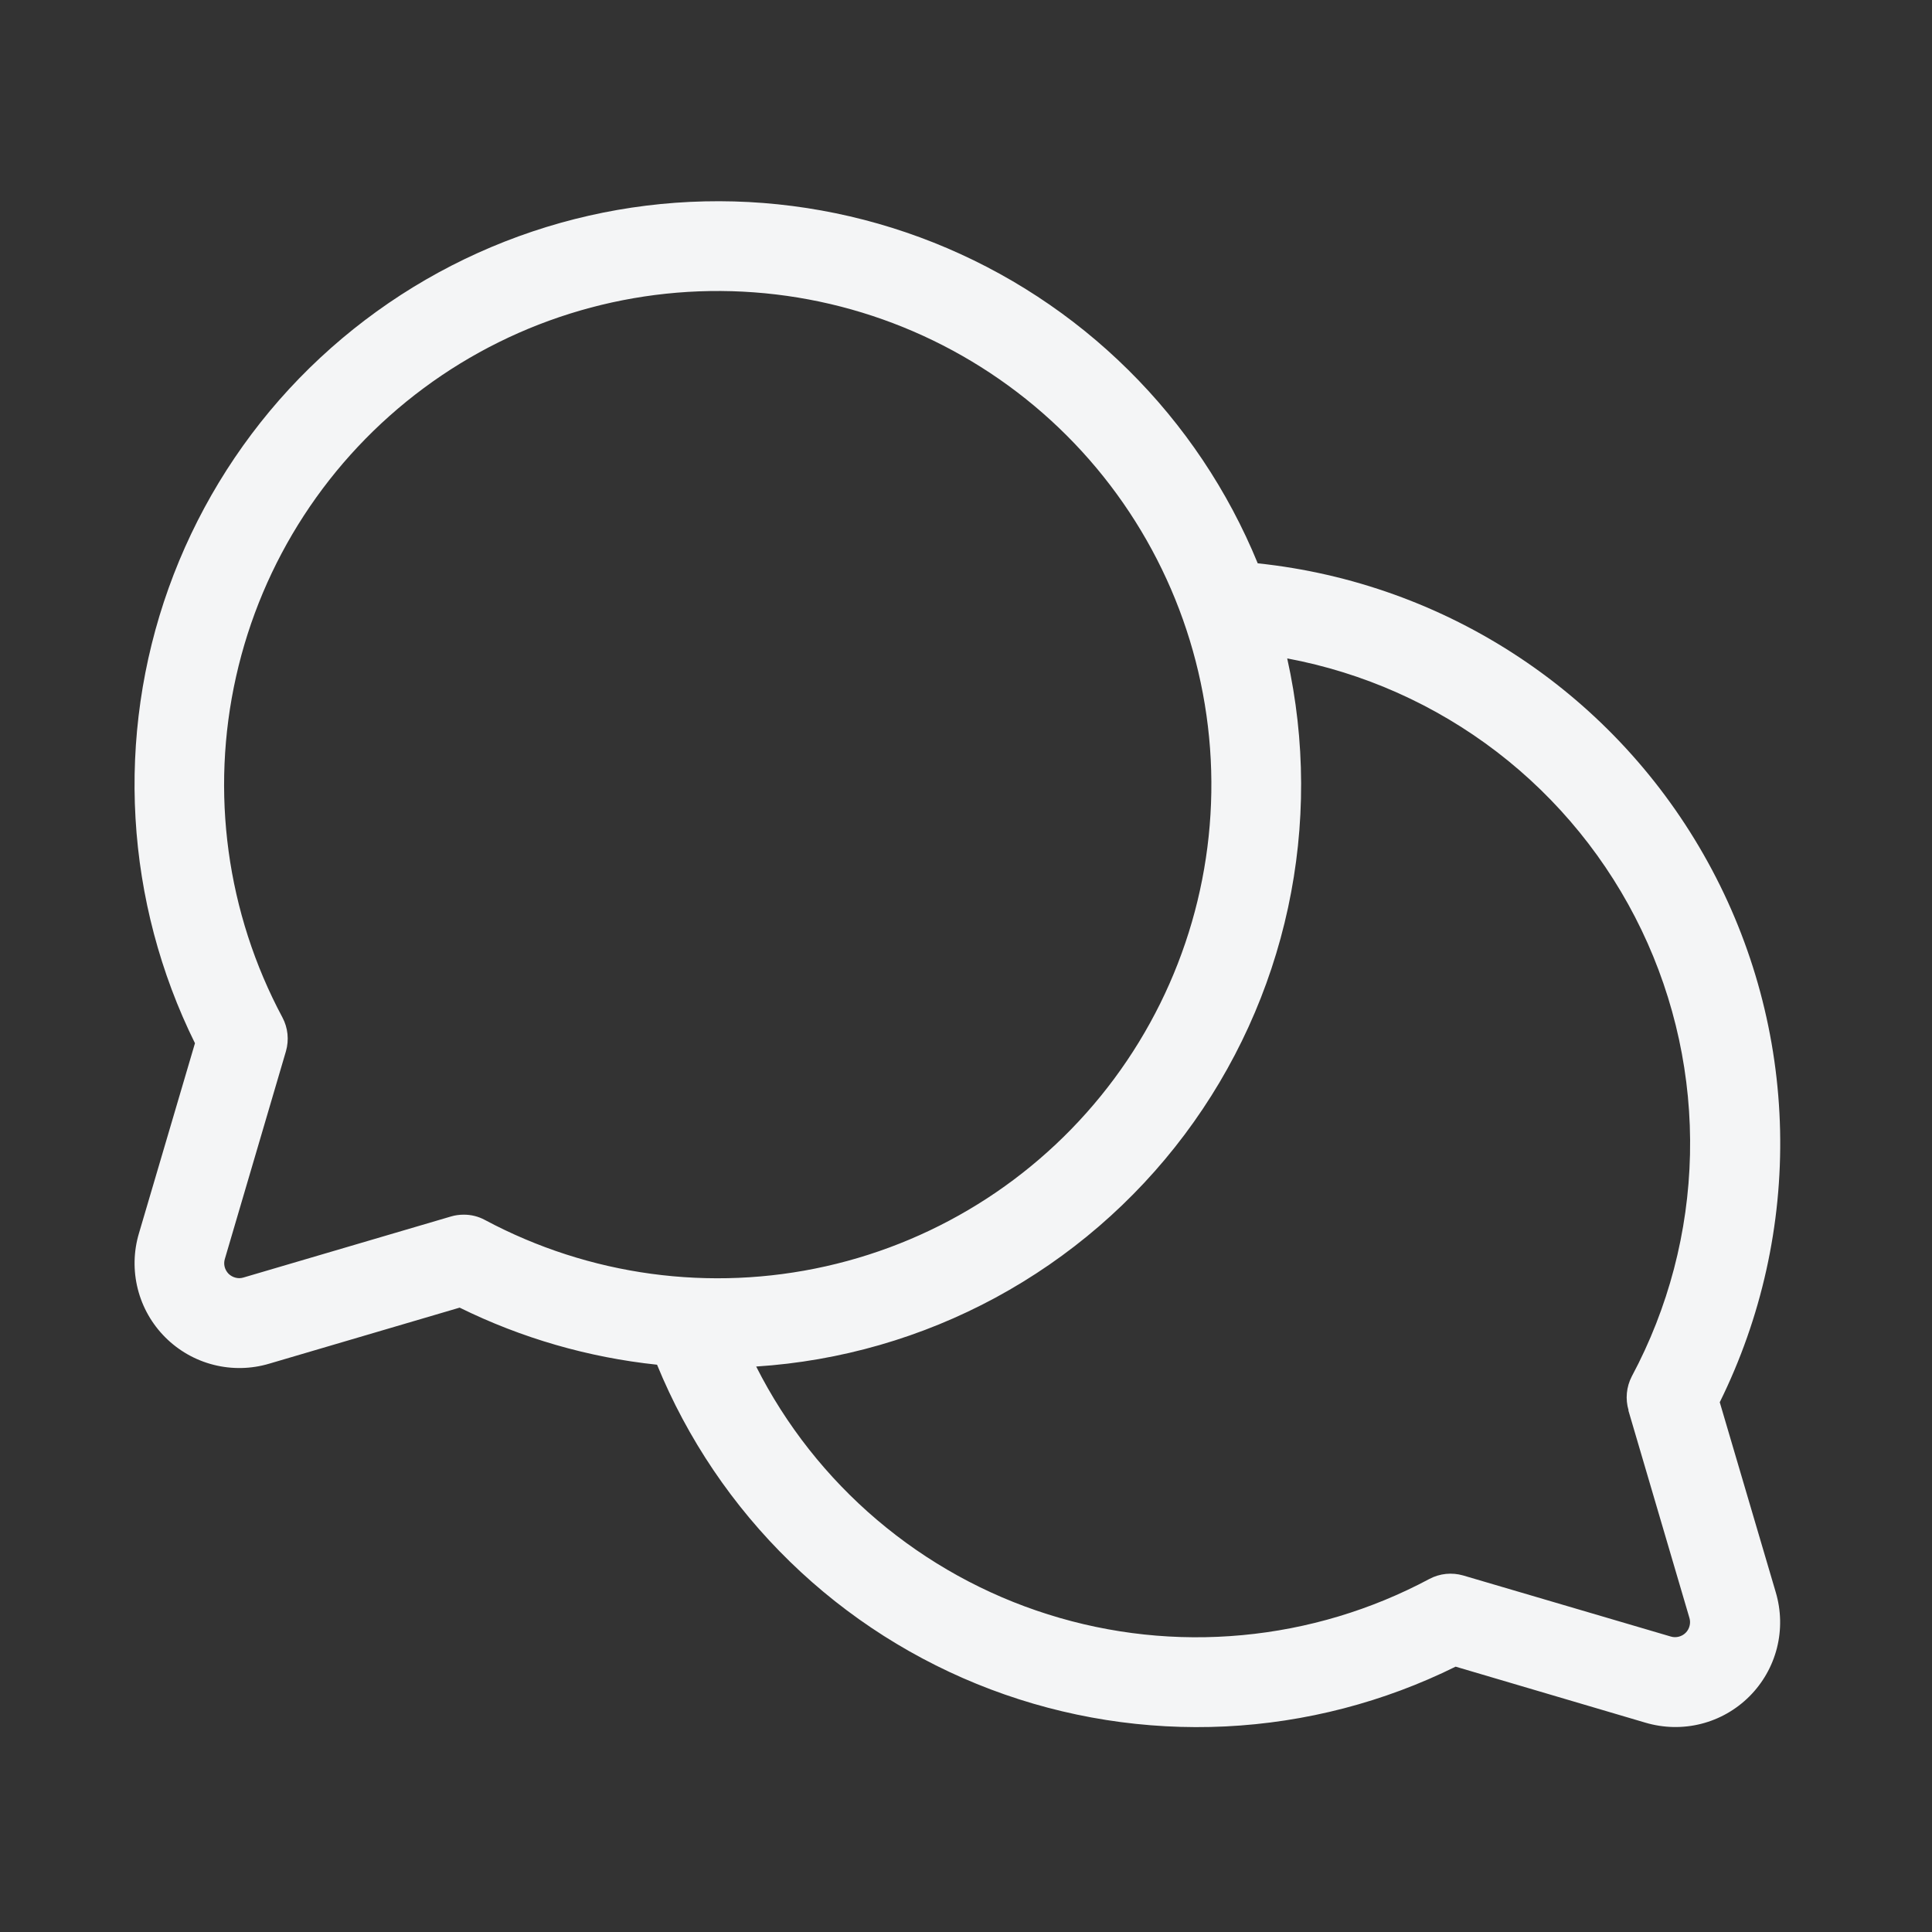
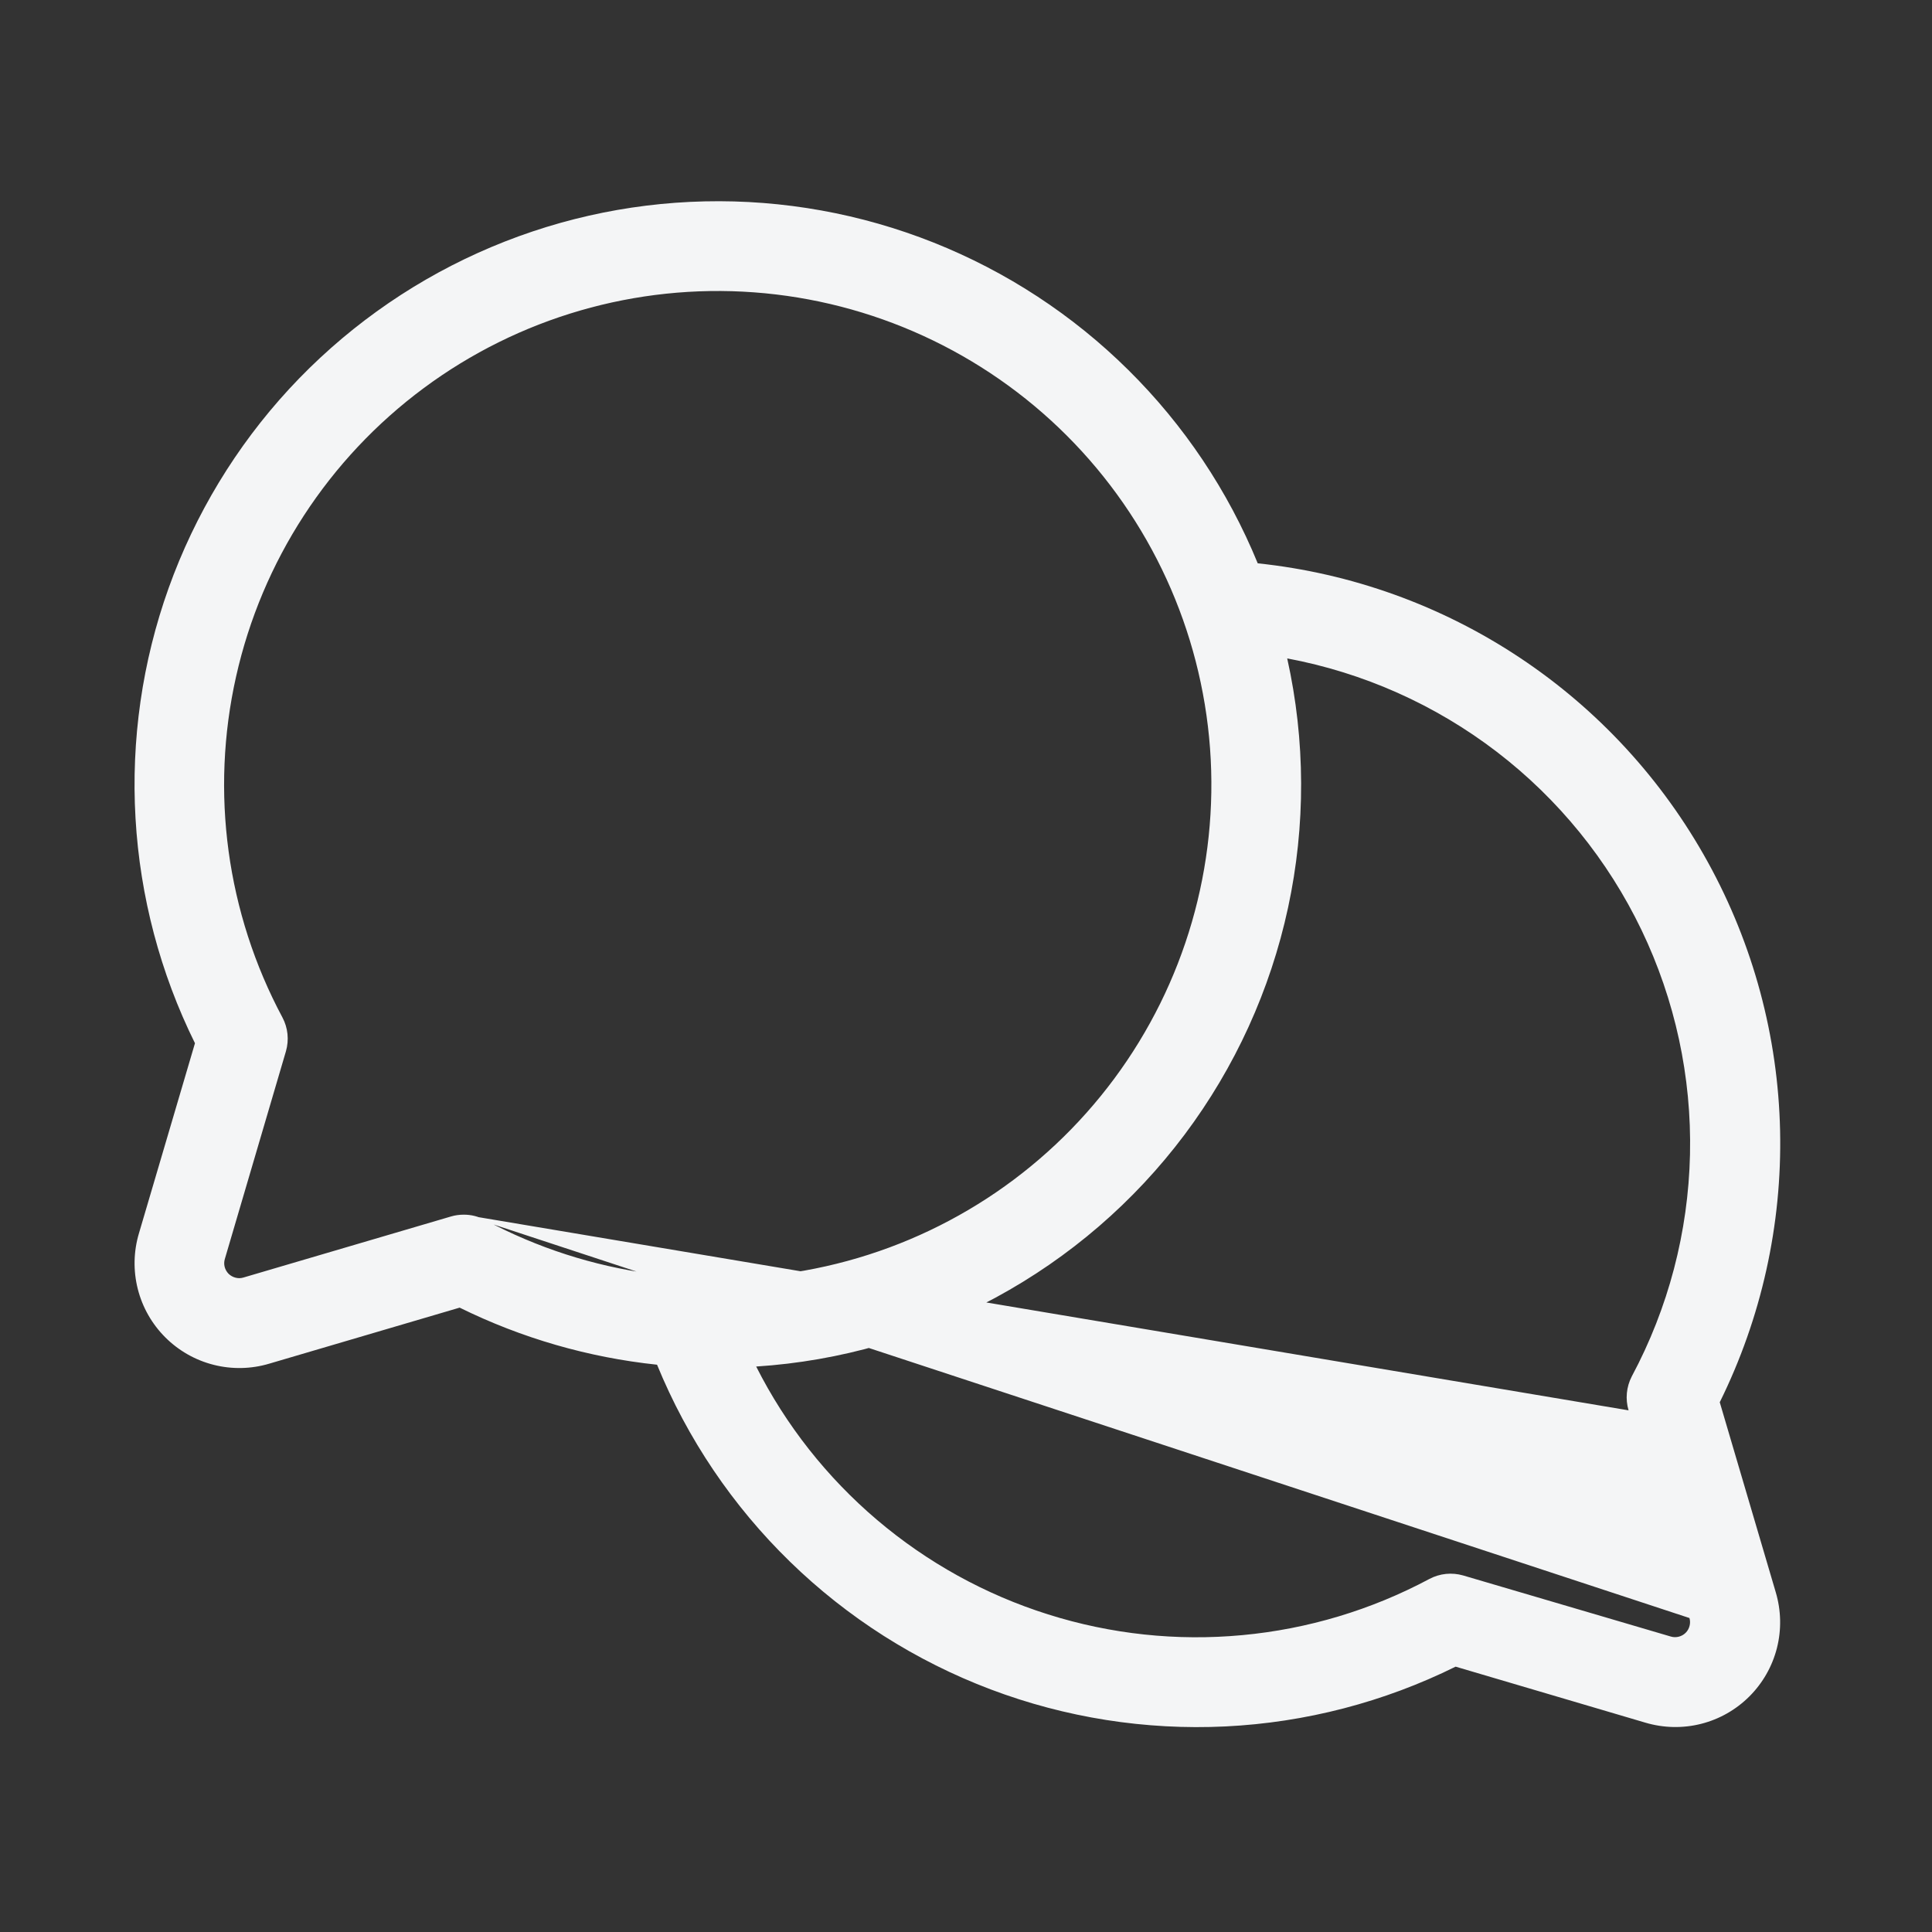
<svg xmlns="http://www.w3.org/2000/svg" fill="none" viewBox="0 0 35 35" height="35" width="35">
  <rect x="0" y="0" width="35" height="35" fill="#333333" stroke="none" />
-   <path fill="#F4F5F6" d="M31.155 25.403C31.91 23.875 32.285 22.188 32.248 20.484C32.211 18.78 31.762 17.111 30.939 15.618C30.117 14.125 28.947 12.853 27.527 11.911C26.107 10.968 24.48 10.383 22.785 10.205C22.247 8.892 21.45 7.701 20.441 6.703C19.432 5.704 18.233 4.92 16.915 4.395C15.596 3.87 14.185 3.616 12.767 3.648C11.348 3.68 9.95 3.998 8.657 4.582C7.363 5.166 6.201 6.005 5.238 7.047C4.276 8.09 3.534 9.317 3.055 10.653C2.577 11.989 2.373 13.408 2.455 14.824C2.537 16.241 2.903 17.627 3.532 18.899L2.517 22.343C2.419 22.671 2.412 23.019 2.496 23.351C2.58 23.683 2.752 23.985 2.994 24.227C3.236 24.469 3.538 24.641 3.87 24.725C4.202 24.809 4.55 24.802 4.878 24.704L8.327 23.689C9.449 24.242 10.659 24.592 11.903 24.723C12.453 26.066 13.273 27.281 14.313 28.293C15.352 29.305 16.59 30.092 17.947 30.605C19.304 31.118 20.752 31.346 22.201 31.276C23.651 31.205 25.07 30.836 26.37 30.193L29.809 31.208C30.137 31.305 30.485 31.313 30.817 31.229C31.149 31.145 31.451 30.973 31.693 30.731C31.935 30.489 32.107 30.186 32.191 29.855C32.275 29.523 32.267 29.175 32.17 28.847L31.155 25.403ZM8.401 22.005C8.323 22.005 8.246 22.015 8.172 22.037L4.409 23.144C4.362 23.158 4.313 23.159 4.266 23.146C4.219 23.134 4.176 23.11 4.141 23.076C4.107 23.041 4.082 22.998 4.07 22.951C4.058 22.904 4.059 22.855 4.073 22.808L5.18 19.045C5.239 18.84 5.217 18.62 5.116 18.431C4.105 16.54 3.807 14.349 4.277 12.256C4.746 10.164 5.952 8.31 7.675 7.032C9.397 5.754 11.521 5.138 13.66 5.296C15.799 5.454 17.809 6.375 19.326 7.891C20.842 9.407 21.763 11.418 21.921 13.557C22.079 15.696 21.463 17.82 20.185 19.542C18.907 21.265 17.053 22.471 14.961 22.94C12.868 23.41 10.677 23.112 8.785 22.101C8.667 22.037 8.535 22.004 8.401 22.005ZM29.499 25.549L30.606 29.312C30.62 29.359 30.62 29.408 30.608 29.455C30.596 29.502 30.572 29.545 30.538 29.579C30.503 29.614 30.46 29.638 30.413 29.65C30.366 29.662 30.317 29.662 30.27 29.648L26.507 28.541C26.302 28.482 26.082 28.504 25.893 28.605C24.843 29.166 23.691 29.512 22.505 29.622C21.319 29.733 20.122 29.605 18.986 29.246C17.85 28.888 16.797 28.306 15.889 27.535C14.981 26.764 14.236 25.819 13.699 24.756C15.219 24.658 16.7 24.231 18.039 23.506C19.379 22.78 20.546 21.774 21.46 20.555C22.374 19.336 23.013 17.934 23.334 16.445C23.655 14.956 23.65 13.415 23.319 11.928C24.7 12.186 26.001 12.766 27.117 13.621C28.232 14.476 29.13 15.582 29.738 16.849C30.346 18.116 30.647 19.508 30.616 20.913C30.585 22.318 30.224 23.696 29.561 24.935C29.463 25.125 29.442 25.345 29.503 25.549H29.499Z" />
+   <path fill="#F4F5F6" d="M31.155 25.403C31.91 23.875 32.285 22.188 32.248 20.484C32.211 18.78 31.762 17.111 30.939 15.618C30.117 14.125 28.947 12.853 27.527 11.911C26.107 10.968 24.48 10.383 22.785 10.205C22.247 8.892 21.45 7.701 20.441 6.703C19.432 5.704 18.233 4.92 16.915 4.395C15.596 3.87 14.185 3.616 12.767 3.648C11.348 3.68 9.95 3.998 8.657 4.582C7.363 5.166 6.201 6.005 5.238 7.047C4.276 8.09 3.534 9.317 3.055 10.653C2.577 11.989 2.373 13.408 2.455 14.824C2.537 16.241 2.903 17.627 3.532 18.899L2.517 22.343C2.419 22.671 2.412 23.019 2.496 23.351C2.58 23.683 2.752 23.985 2.994 24.227C3.236 24.469 3.538 24.641 3.87 24.725C4.202 24.809 4.55 24.802 4.878 24.704L8.327 23.689C9.449 24.242 10.659 24.592 11.903 24.723C12.453 26.066 13.273 27.281 14.313 28.293C15.352 29.305 16.59 30.092 17.947 30.605C19.304 31.118 20.752 31.346 22.201 31.276C23.651 31.205 25.07 30.836 26.37 30.193L29.809 31.208C30.137 31.305 30.485 31.313 30.817 31.229C31.149 31.145 31.451 30.973 31.693 30.731C31.935 30.489 32.107 30.186 32.191 29.855C32.275 29.523 32.267 29.175 32.17 28.847L31.155 25.403ZM8.401 22.005C8.323 22.005 8.246 22.015 8.172 22.037L4.409 23.144C4.362 23.158 4.313 23.159 4.266 23.146C4.219 23.134 4.176 23.11 4.141 23.076C4.107 23.041 4.082 22.998 4.07 22.951C4.058 22.904 4.059 22.855 4.073 22.808L5.18 19.045C5.239 18.84 5.217 18.62 5.116 18.431C4.105 16.54 3.807 14.349 4.277 12.256C4.746 10.164 5.952 8.31 7.675 7.032C9.397 5.754 11.521 5.138 13.66 5.296C15.799 5.454 17.809 6.375 19.326 7.891C20.842 9.407 21.763 11.418 21.921 13.557C22.079 15.696 21.463 17.82 20.185 19.542C18.907 21.265 17.053 22.471 14.961 22.94C12.868 23.41 10.677 23.112 8.785 22.101C8.667 22.037 8.535 22.004 8.401 22.005ZL30.606 29.312C30.62 29.359 30.62 29.408 30.608 29.455C30.596 29.502 30.572 29.545 30.538 29.579C30.503 29.614 30.46 29.638 30.413 29.65C30.366 29.662 30.317 29.662 30.27 29.648L26.507 28.541C26.302 28.482 26.082 28.504 25.893 28.605C24.843 29.166 23.691 29.512 22.505 29.622C21.319 29.733 20.122 29.605 18.986 29.246C17.85 28.888 16.797 28.306 15.889 27.535C14.981 26.764 14.236 25.819 13.699 24.756C15.219 24.658 16.7 24.231 18.039 23.506C19.379 22.78 20.546 21.774 21.46 20.555C22.374 19.336 23.013 17.934 23.334 16.445C23.655 14.956 23.65 13.415 23.319 11.928C24.7 12.186 26.001 12.766 27.117 13.621C28.232 14.476 29.13 15.582 29.738 16.849C30.346 18.116 30.647 19.508 30.616 20.913C30.585 22.318 30.224 23.696 29.561 24.935C29.463 25.125 29.442 25.345 29.503 25.549H29.499Z" />
</svg>